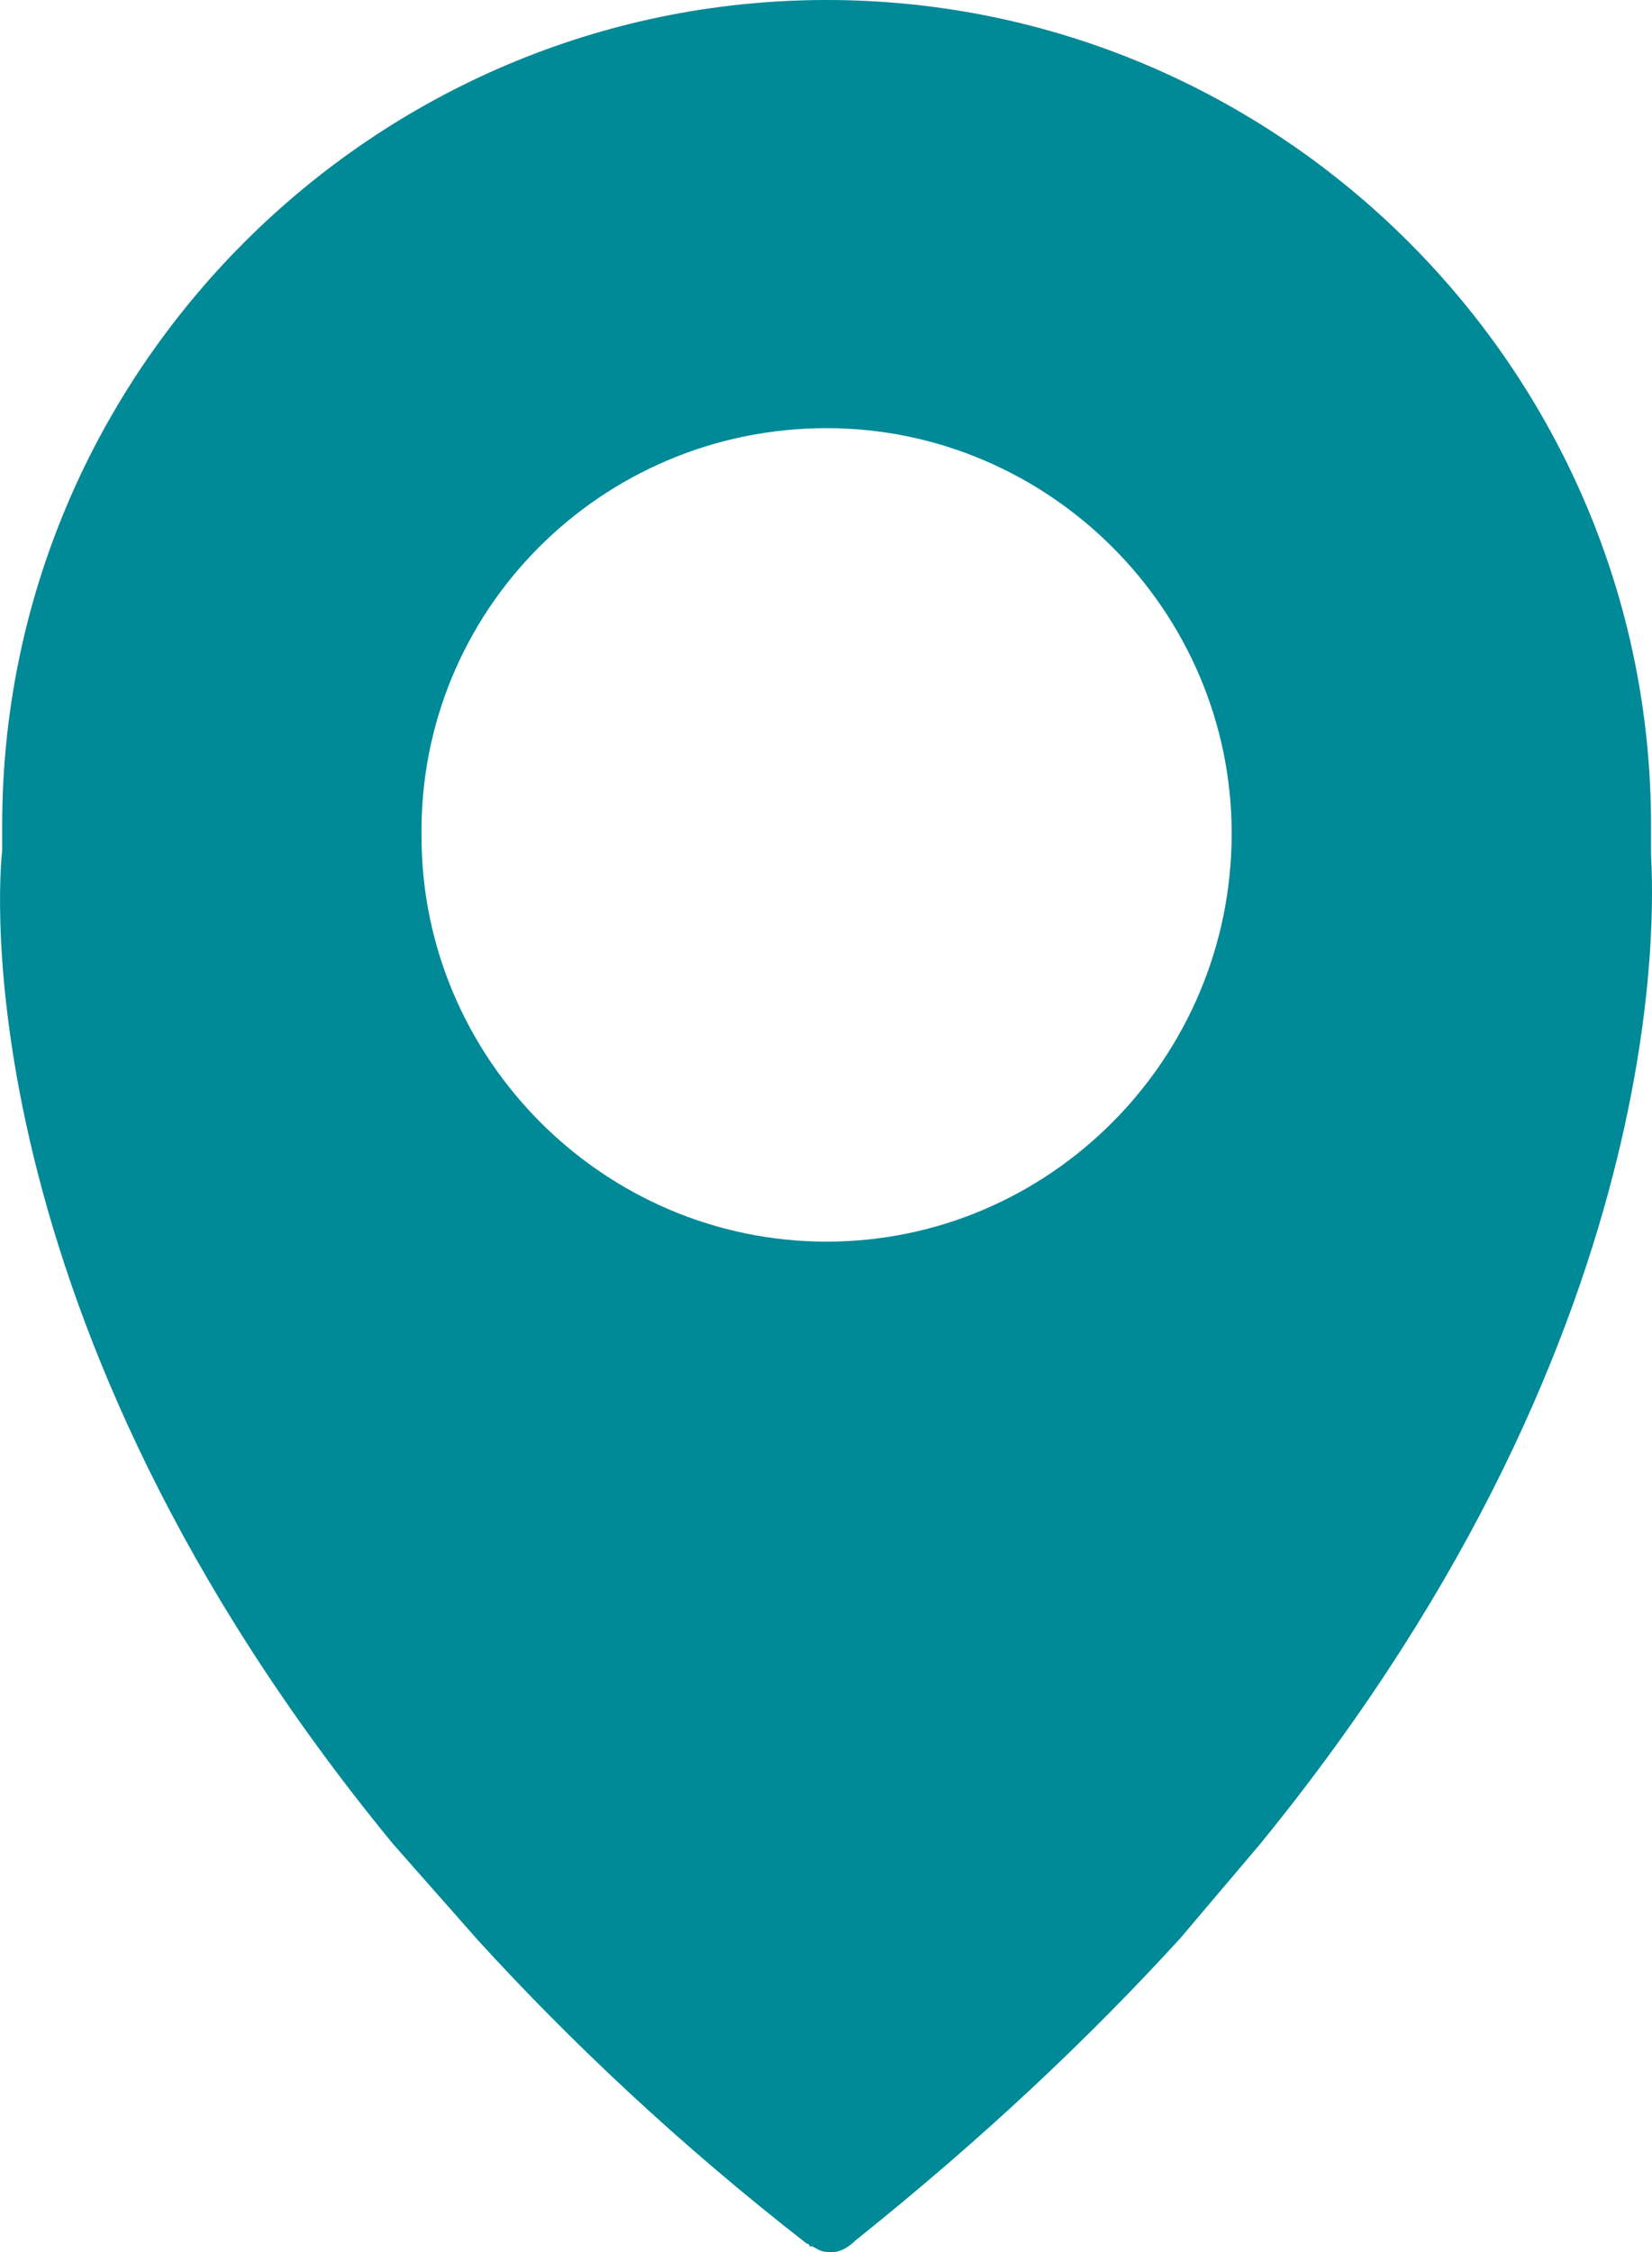
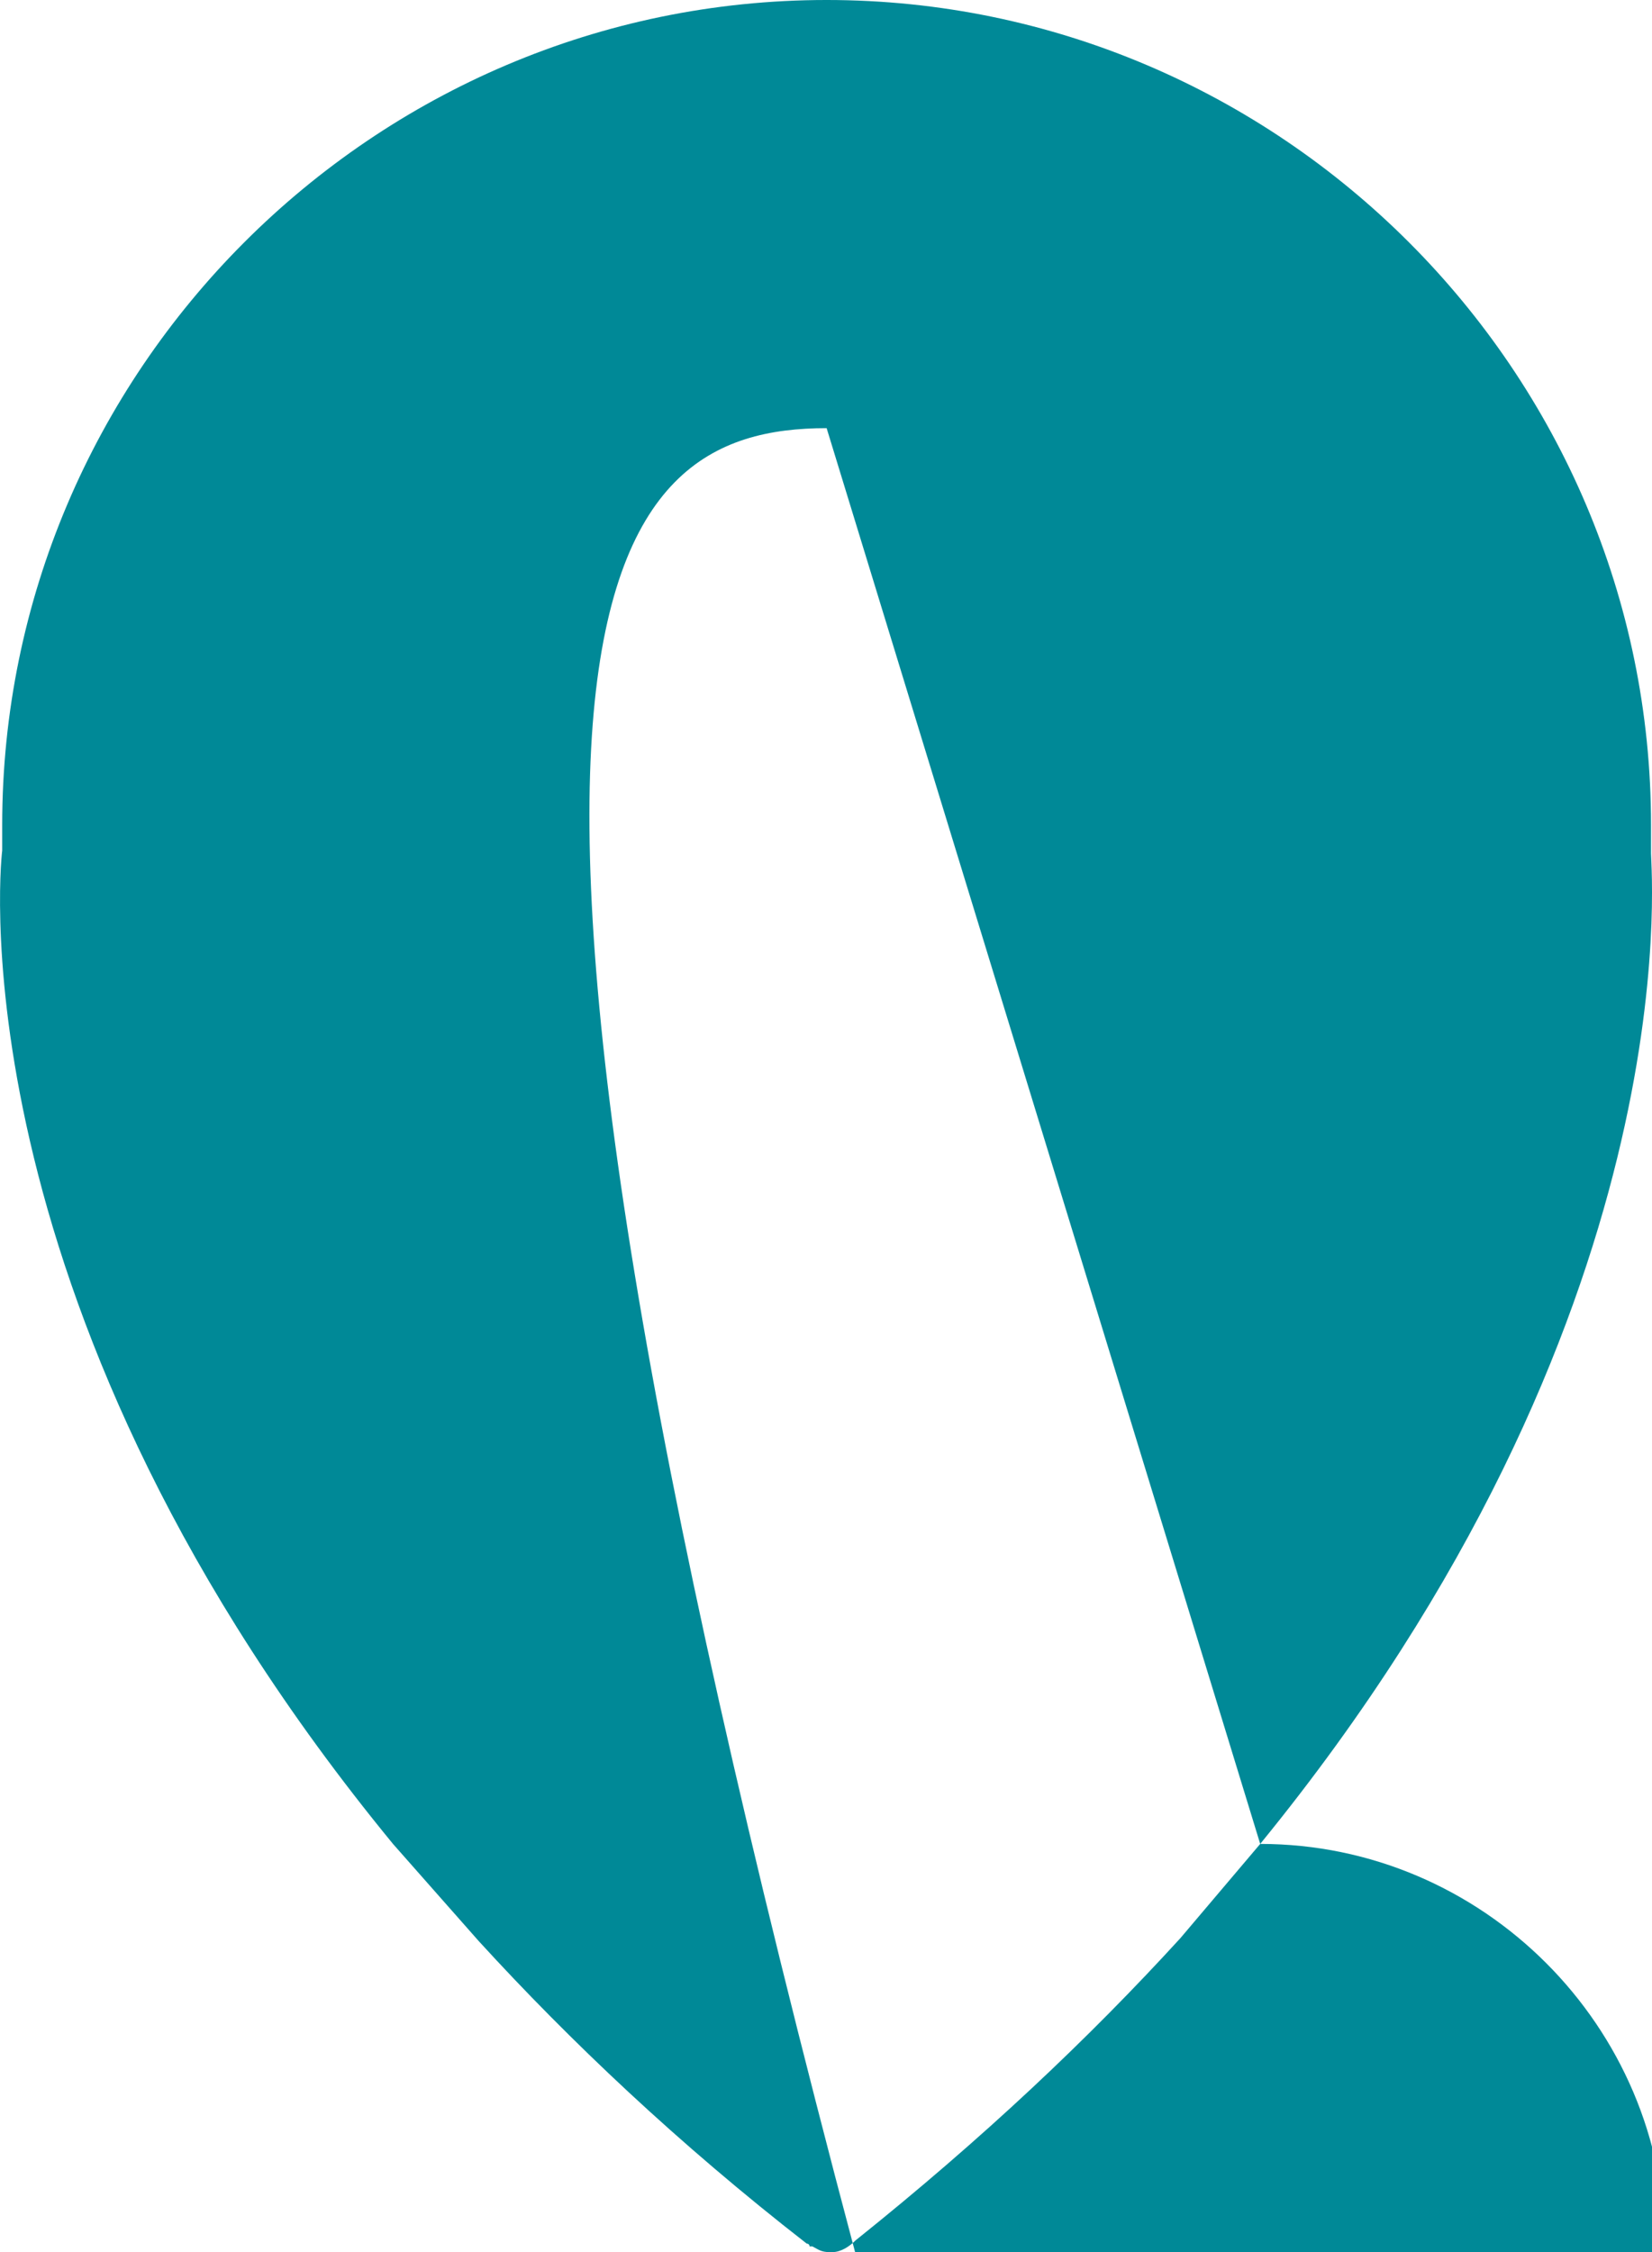
<svg xmlns="http://www.w3.org/2000/svg" version="1.1" id="Calque_1" x="0px" y="0px" width="57.91px" height="78.9px" viewBox="0 0 57.91 78.9" enable-background="new 0 0 57.91 78.9" xml:space="preserve">
-   <path fill="#008997" d="M44.176,64.6c15.102-18.5,13.7-34,13.7-34.7v-1c0-15.9-13-28.9-28.899-28.9c-15.9,0-28.9,13-28.9,28.9V29.8  c-0.1,0.801-1.5,16.301,13.7,34.801l3,3.398c3.2,3.5,7,7.102,11.5,10.602c0,0,0.101,0,0.101,0.1h0.101  c0.199,0.101,0.299,0.2,0.6,0.2h0.1c0.299,0,0.6-0.2,0.799-0.4c4.5-3.6,8.201-7.1,11.4-10.6L44.176,64.6z M28.977,15  c7.8,0,14.199,6.4,14.199,14.2c0,7.9-6.398,14.3-14.199,14.3c-7.801,0-14.201-6.398-14.201-14.199C14.676,21.4,21.076,15,28.977,15" />
+   <path fill="#008997" d="M44.176,64.6c15.102-18.5,13.7-34,13.7-34.7v-1c0-15.9-13-28.9-28.899-28.9c-15.9,0-28.9,13-28.9,28.9V29.8  c-0.1,0.801-1.5,16.301,13.7,34.801l3,3.398c3.2,3.5,7,7.102,11.5,10.602c0,0,0.101,0,0.101,0.1h0.101  c0.199,0.101,0.299,0.2,0.6,0.2h0.1c0.299,0,0.6-0.2,0.799-0.4c4.5-3.6,8.201-7.1,11.4-10.6L44.176,64.6z c7.8,0,14.199,6.4,14.199,14.2c0,7.9-6.398,14.3-14.199,14.3c-7.801,0-14.201-6.398-14.201-14.199C14.676,21.4,21.076,15,28.977,15" />
</svg>